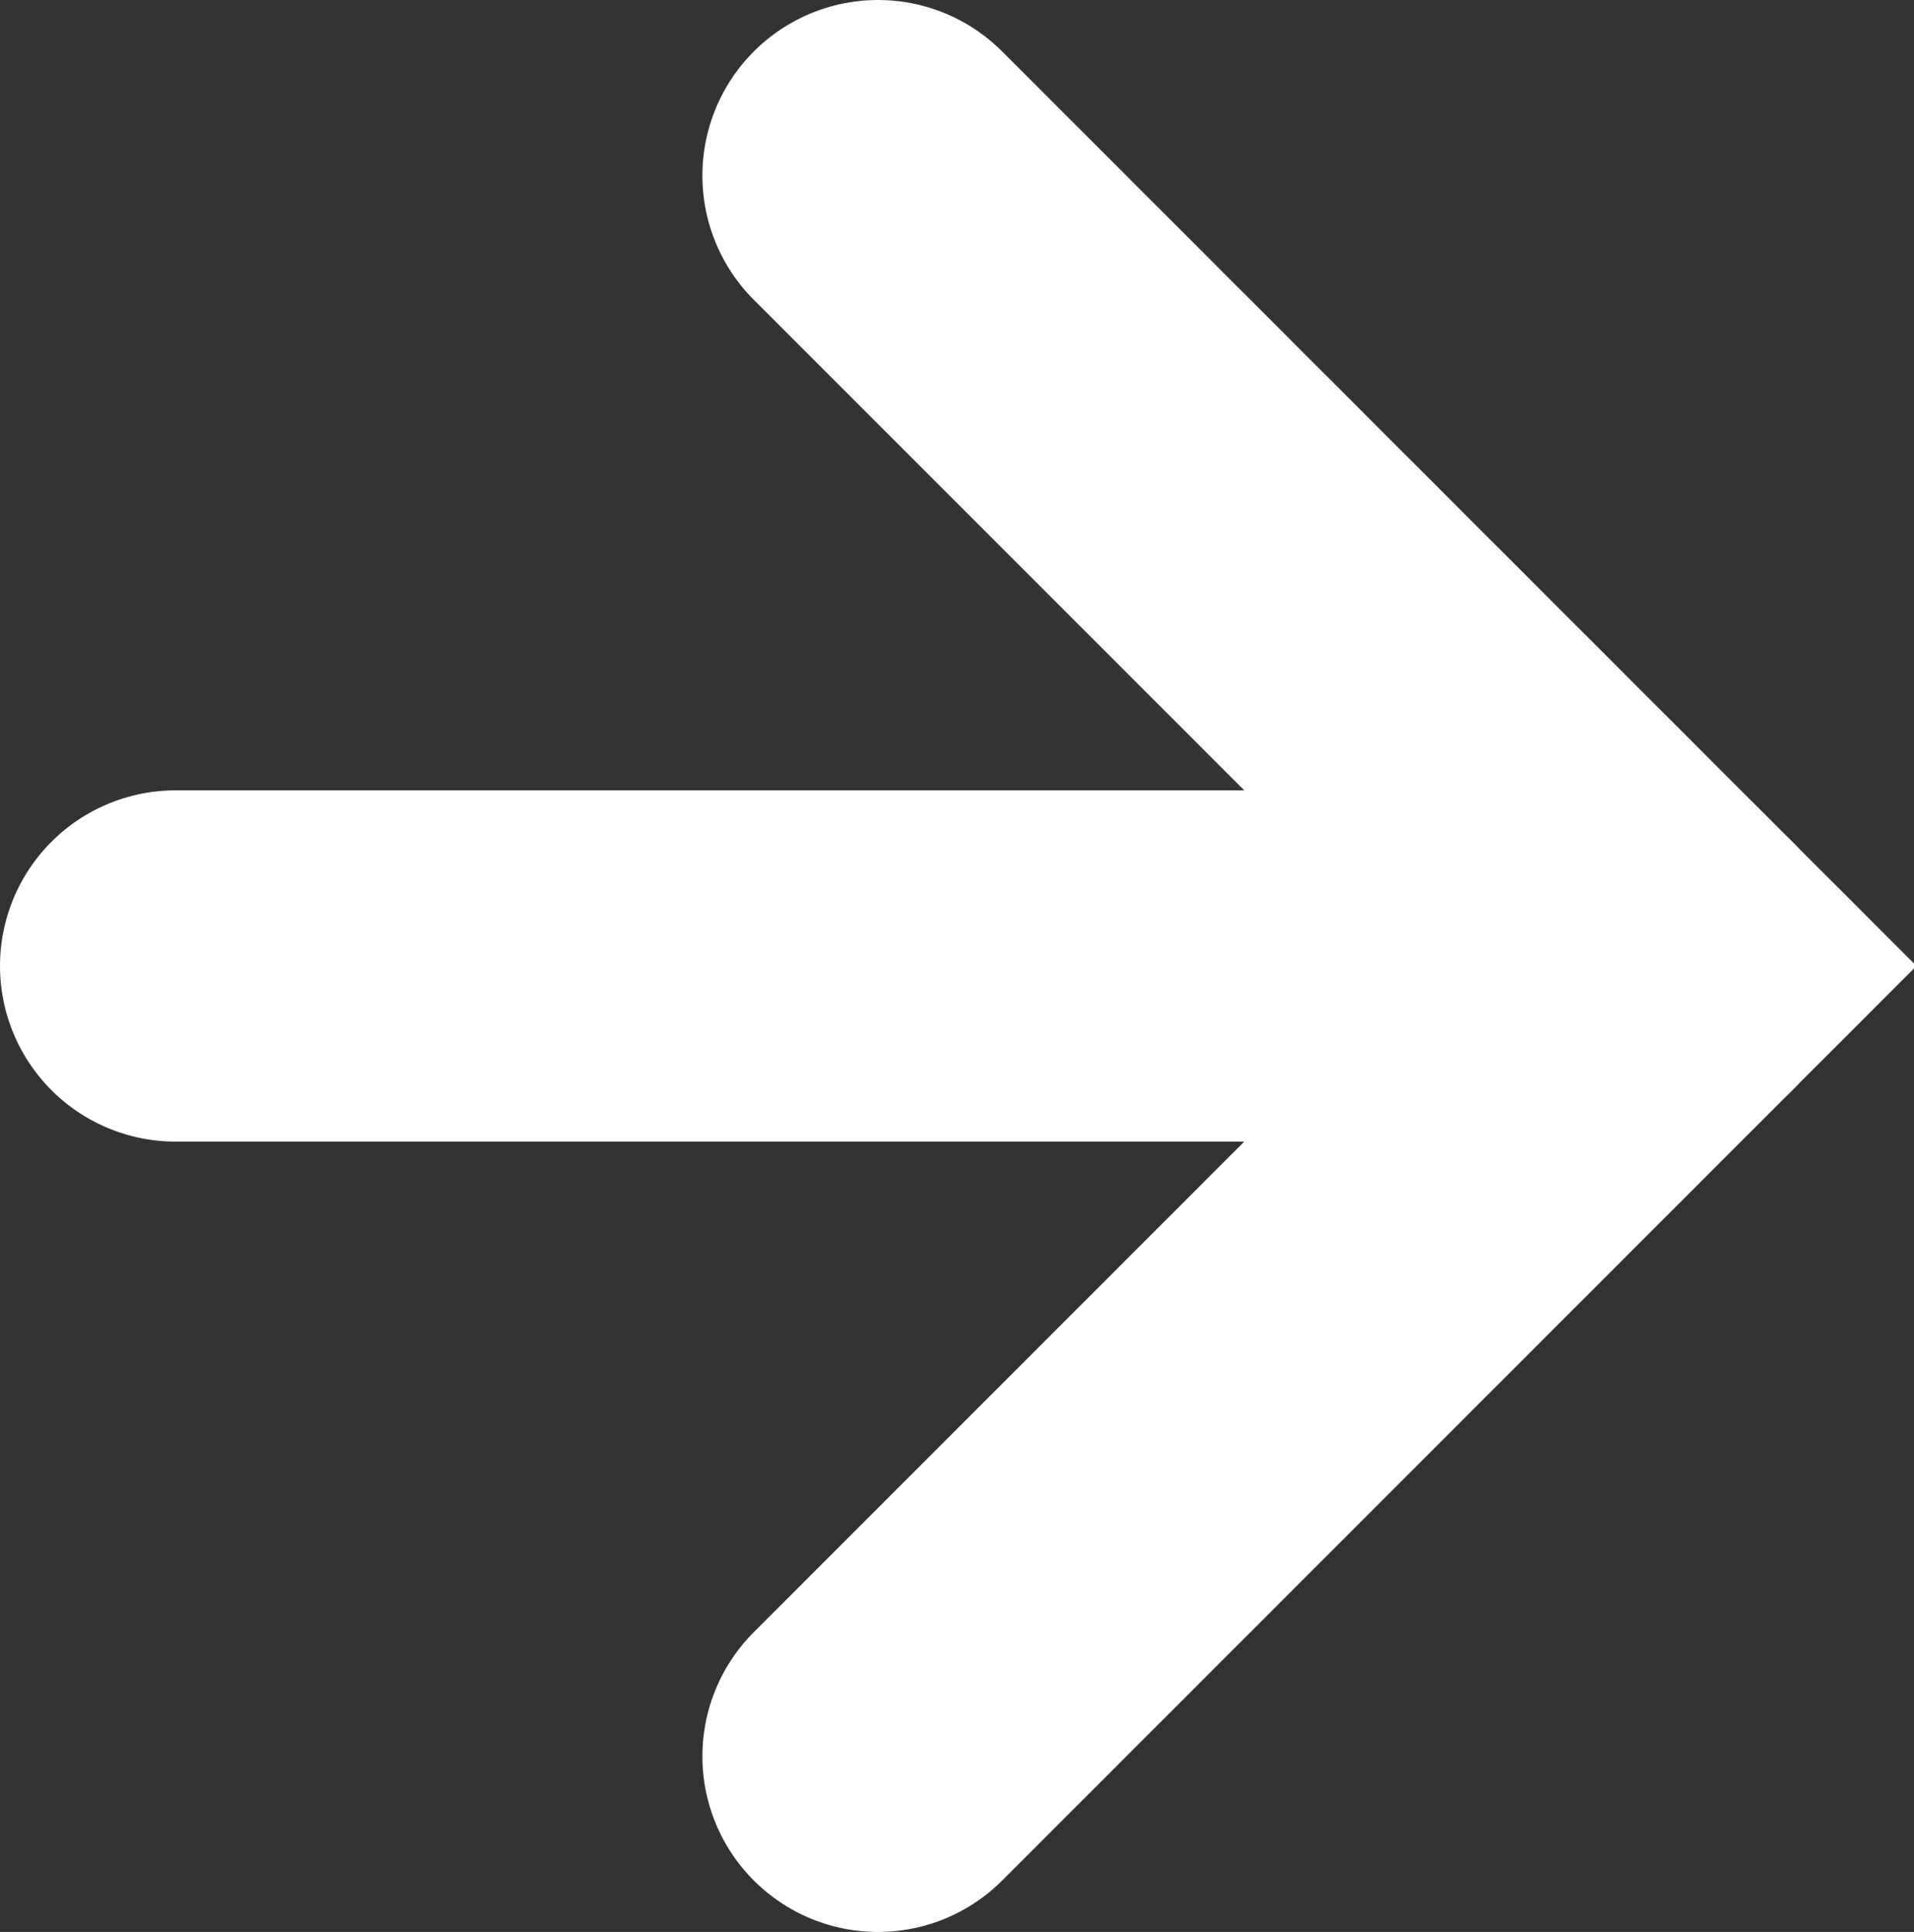
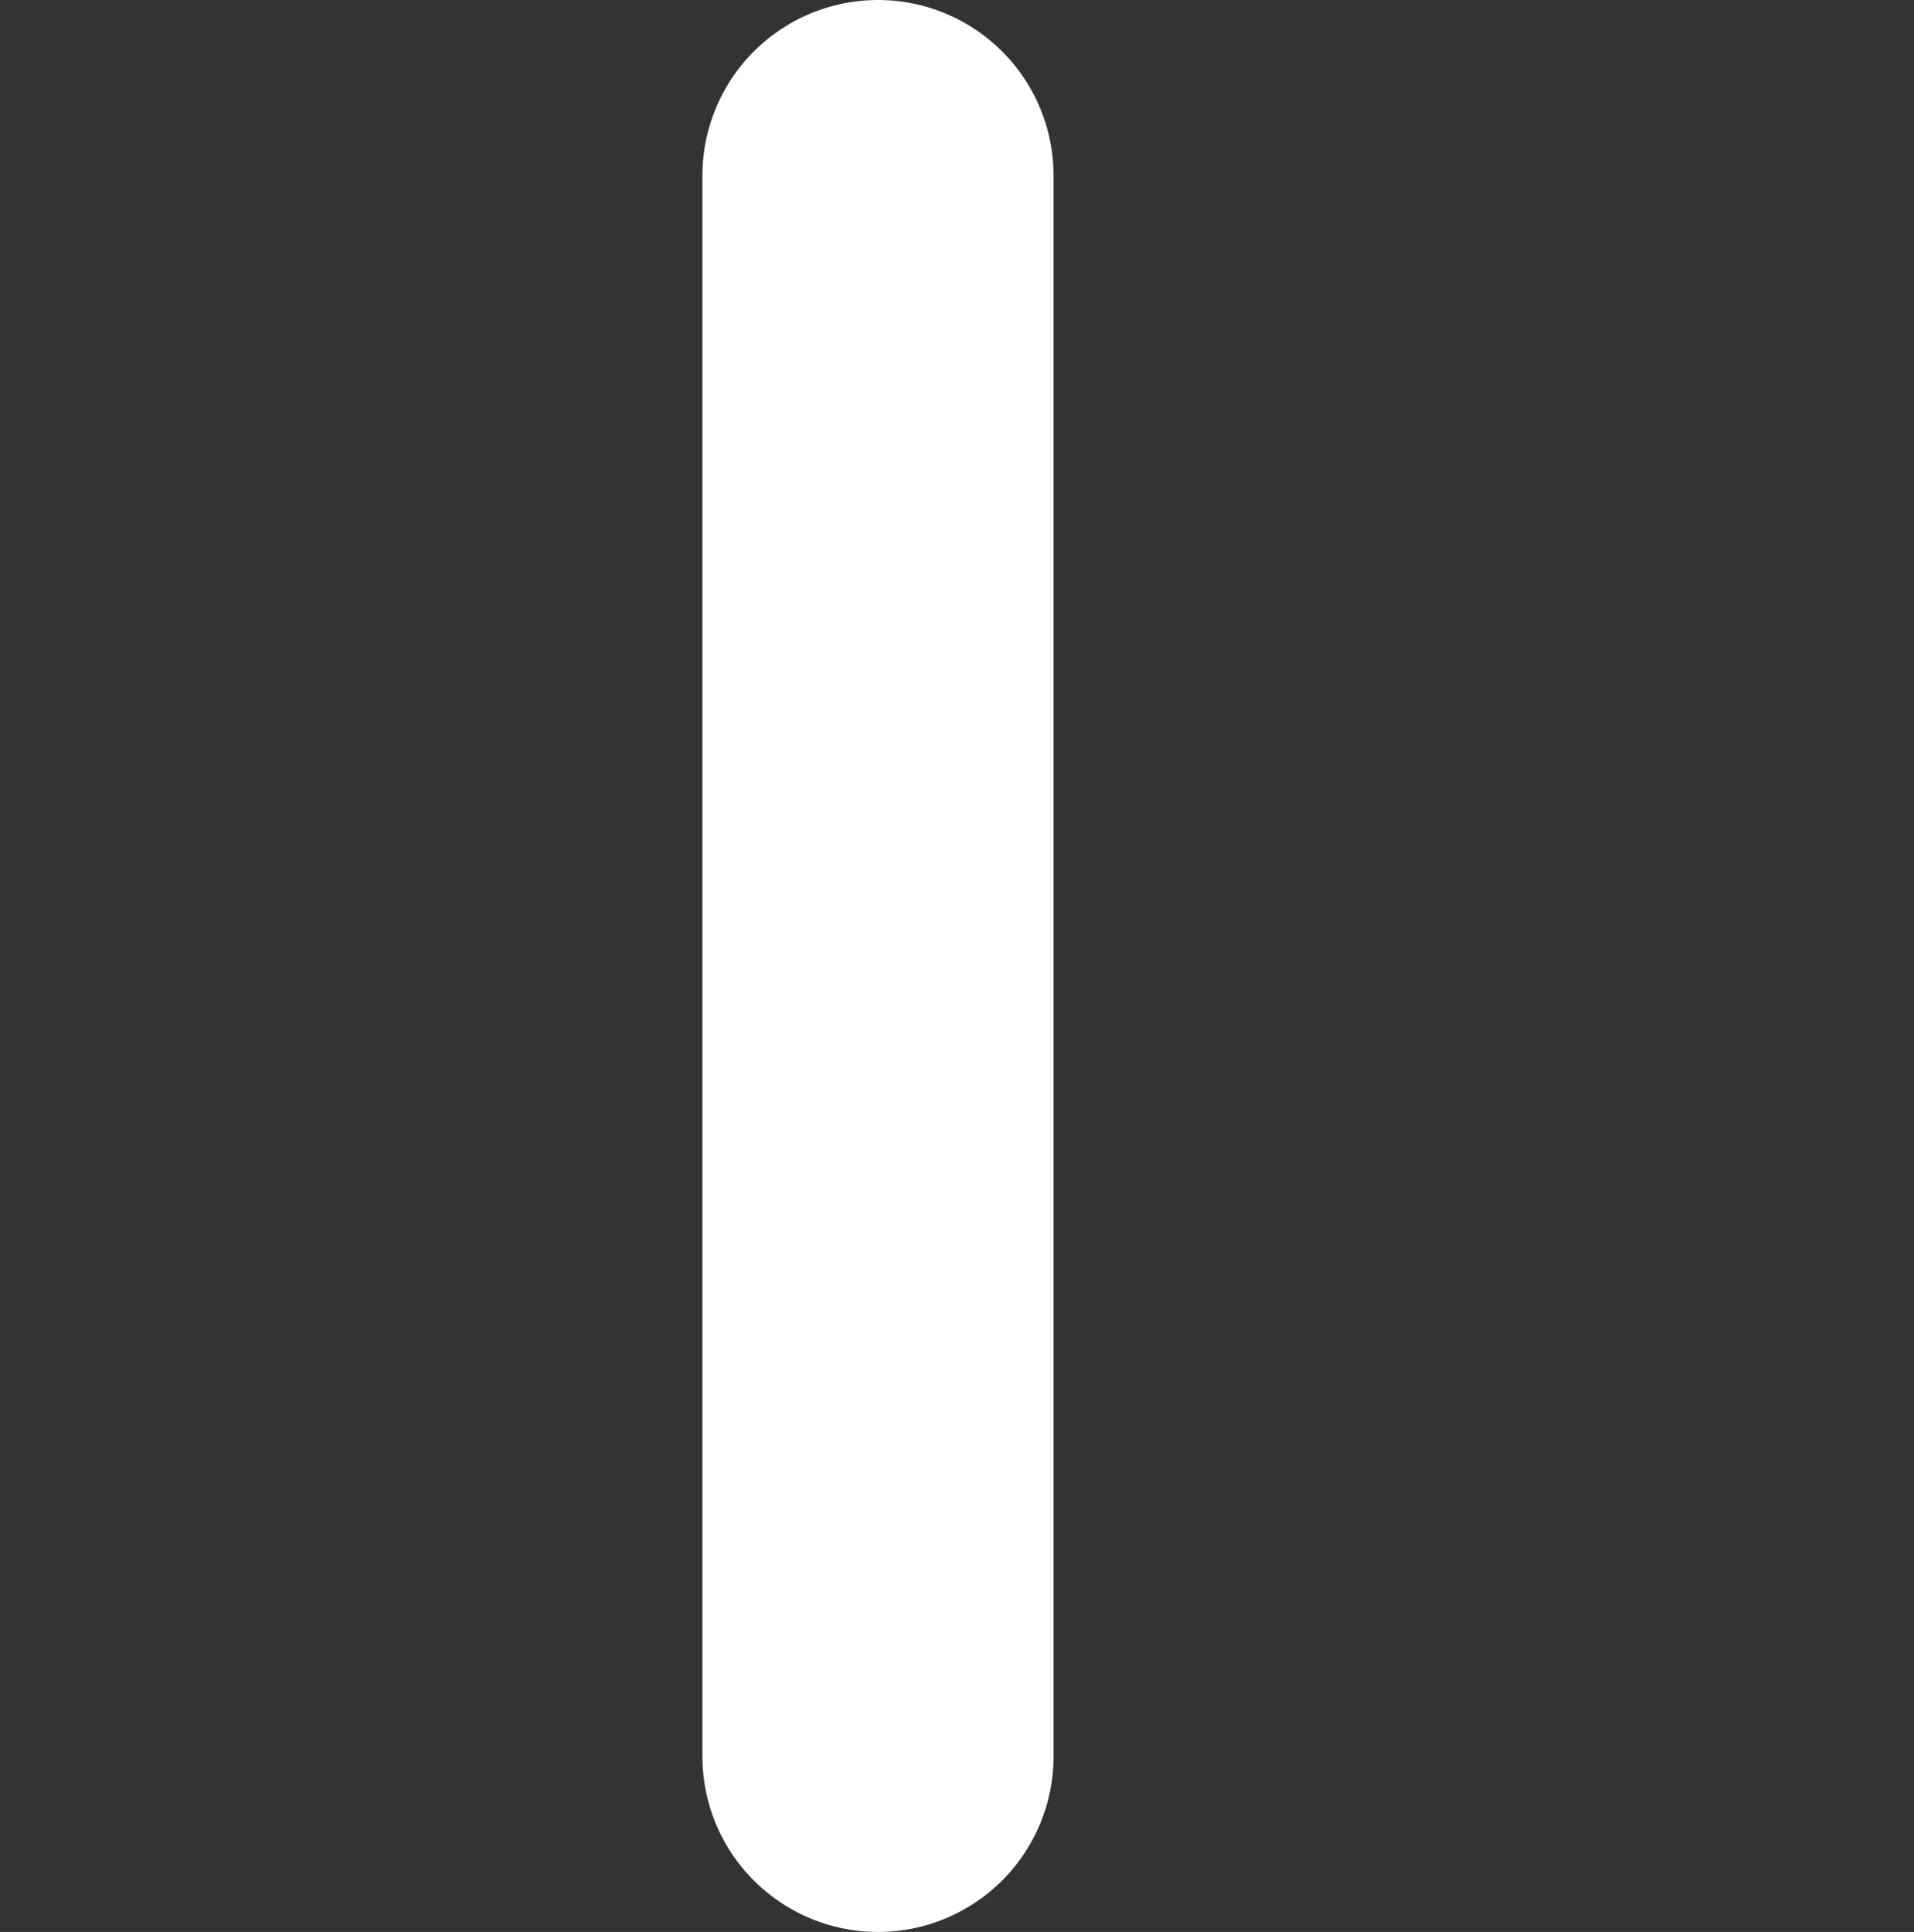
<svg xmlns="http://www.w3.org/2000/svg" version="1.1" id="レイヤー_1" x="0px" y="0px" viewBox="0 0 10.9 11" style="enable-background:new 0 0 10.9 11;" xml:space="preserve">
  <rect x="0" y="0" width="10.9" height="11" fill="#333333" stroke="none" />
  <style type="text/css">
	.st0{fill:none;stroke:#FFFFFF;stroke-width:2;stroke-linecap:round;}
</style>
-   <path class="st0" d="M5,1l4.5,4.5L5,10" />
-   <path class="st0" d="M1,5.5h8.5" />
+   <path class="st0" d="M5,1L5,10" />
</svg>